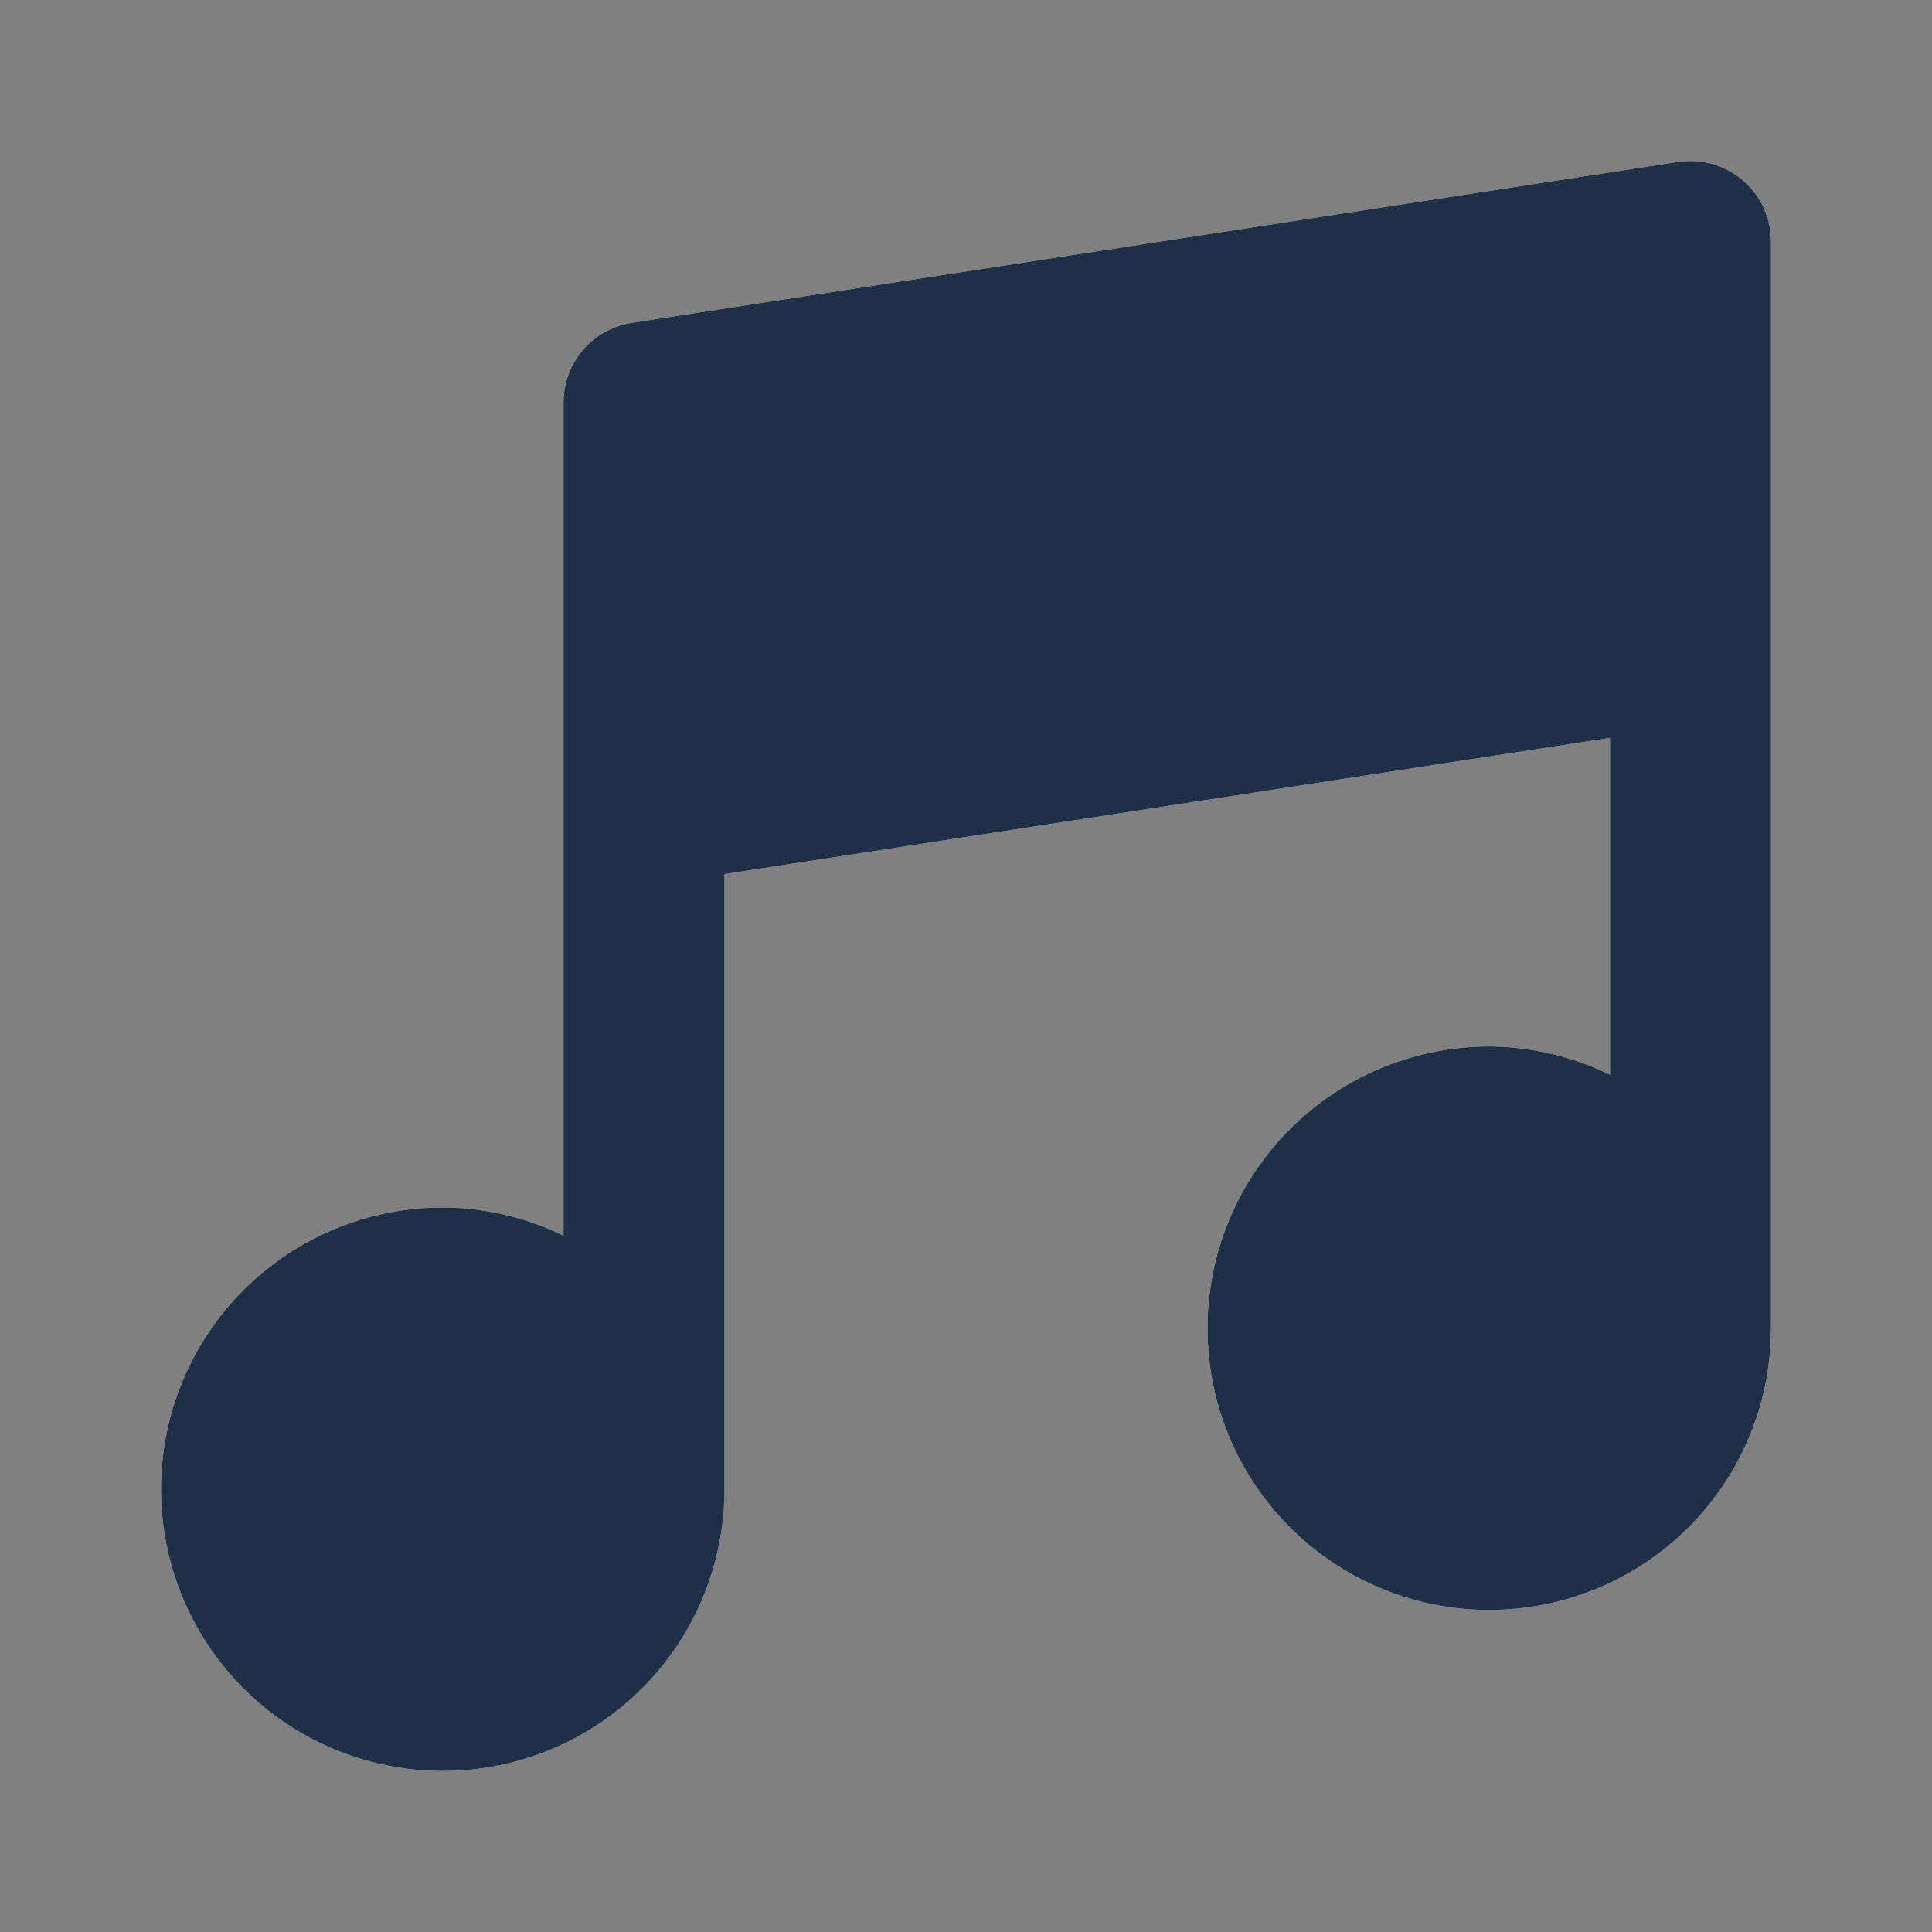
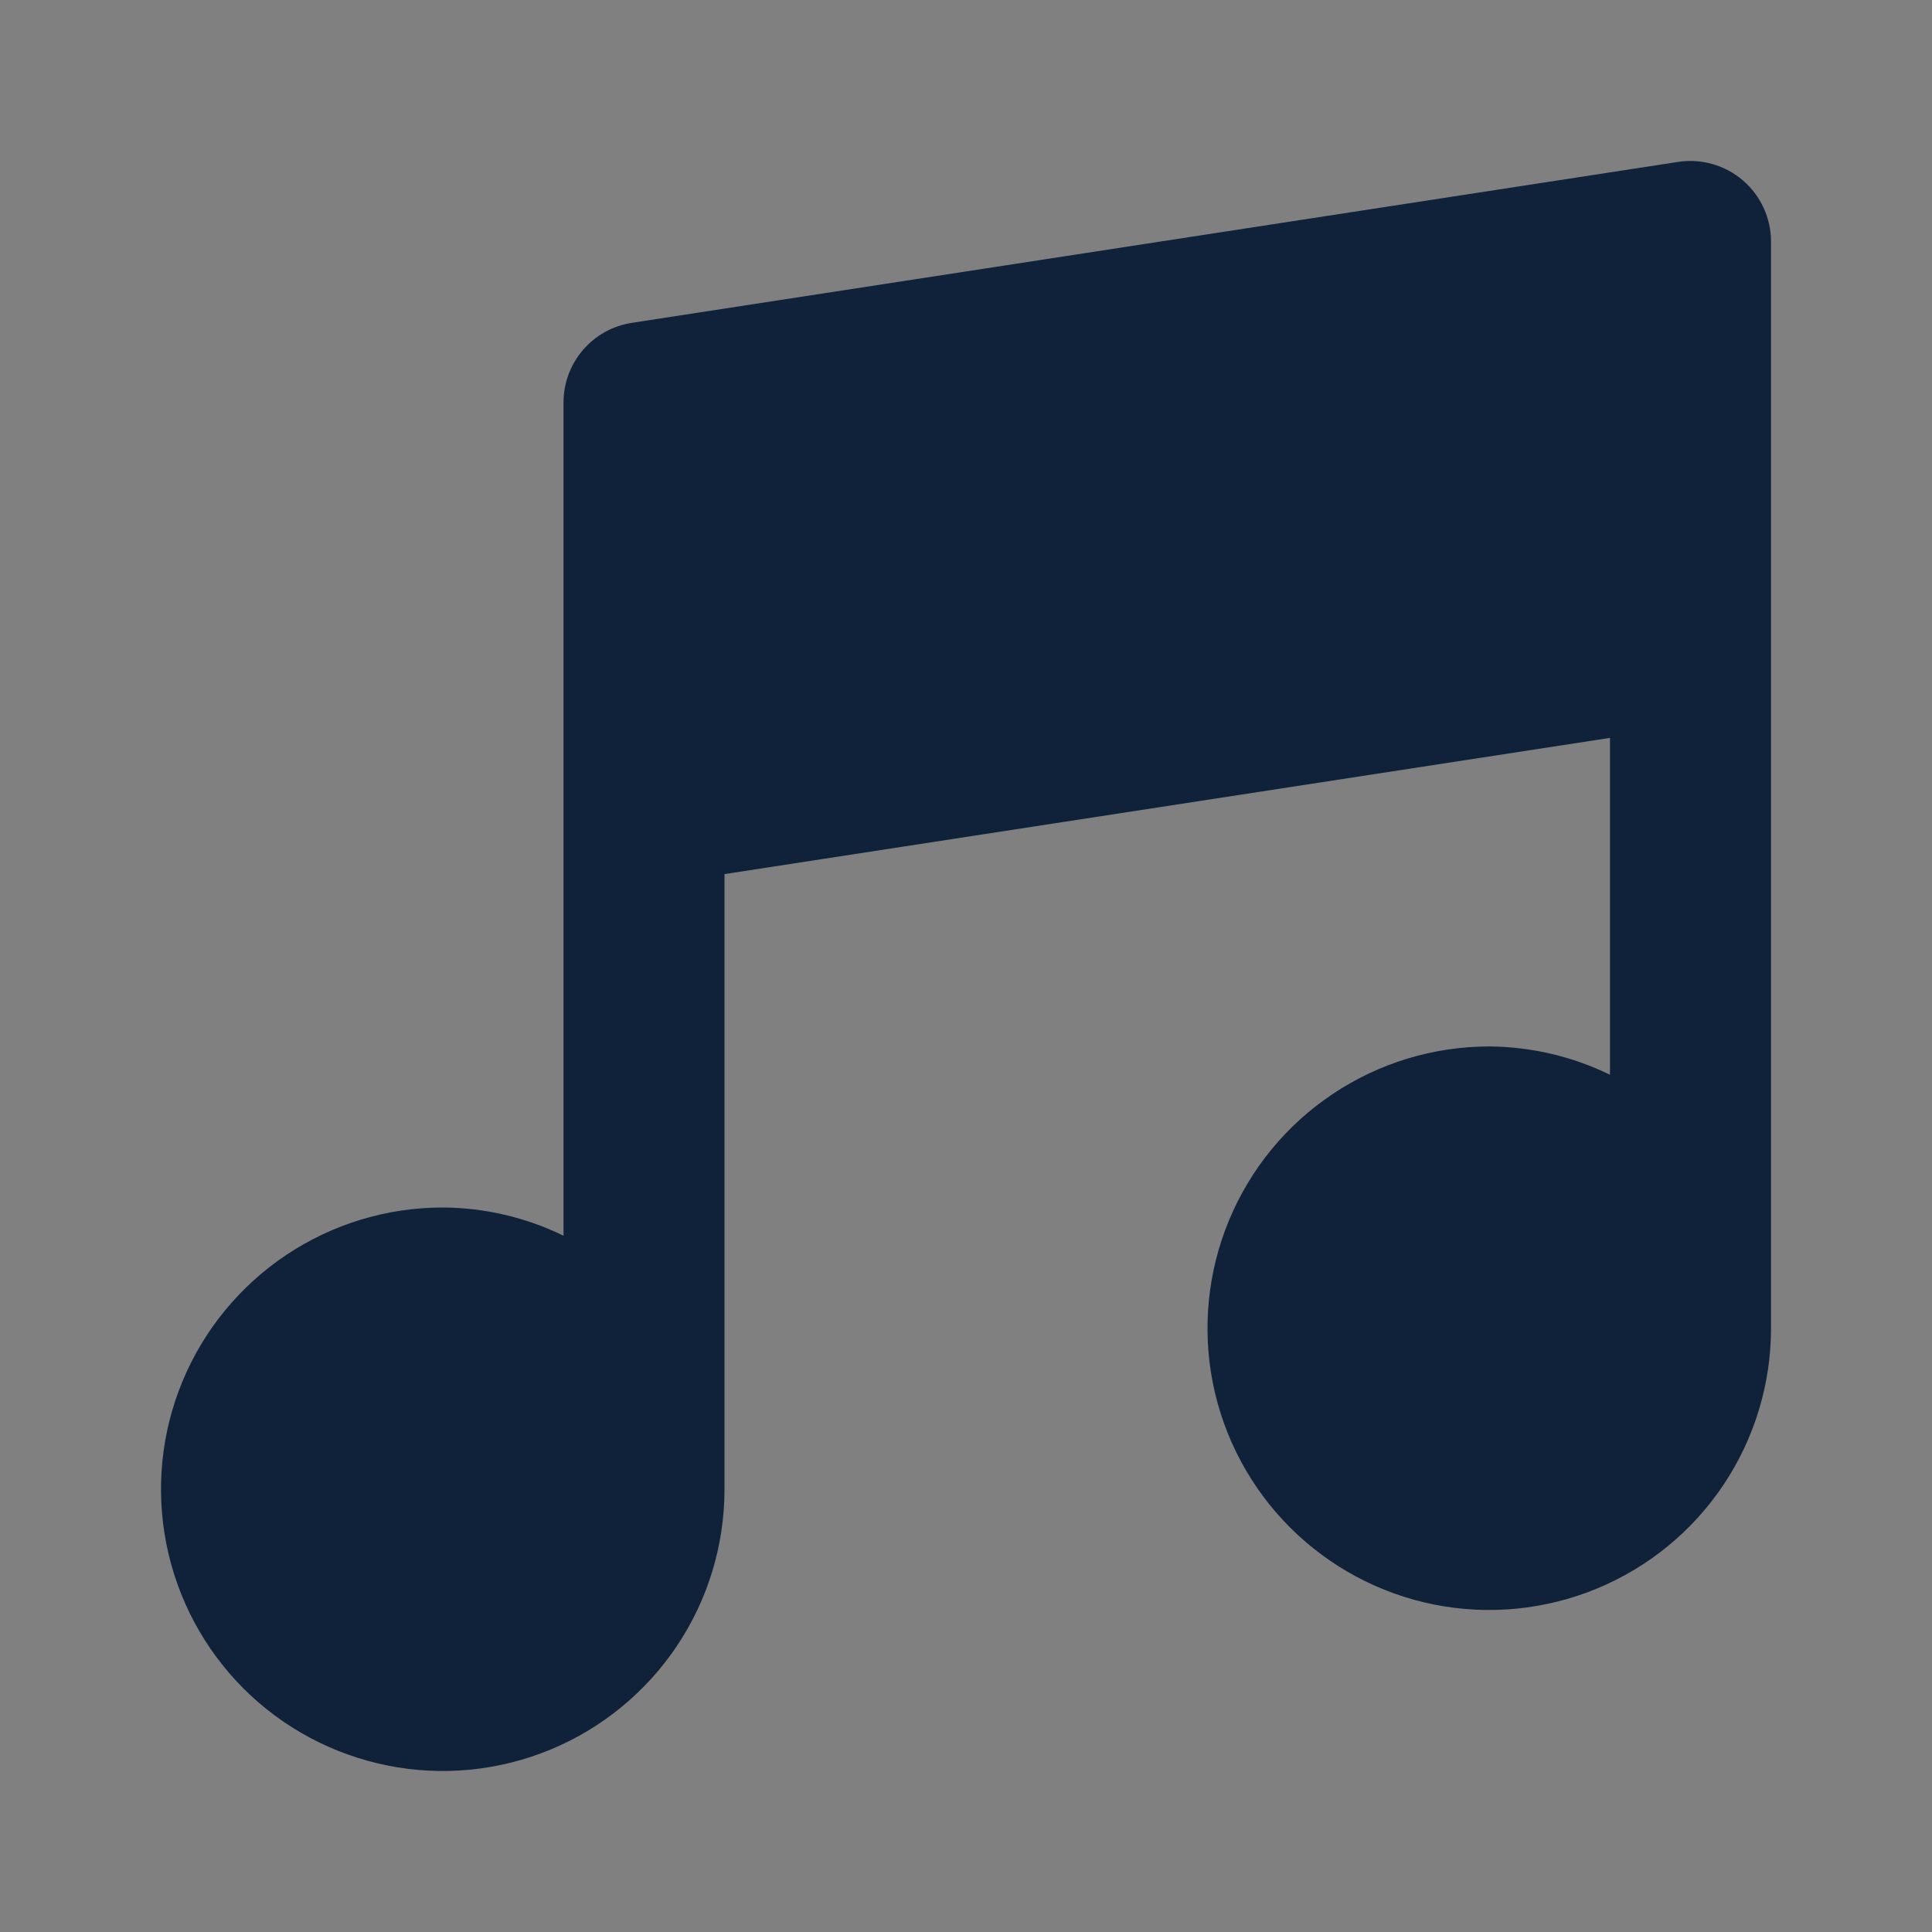
<svg xmlns="http://www.w3.org/2000/svg" width="28" height="28" viewBox="0 0 28 28" fill="none">
  <rect x="0" y="0" width="28" height="28" fill="#808080" stroke="none" />
-   <path d="M25.259 2.614C25.132 2.505 24.982 2.425 24.82 2.378C24.659 2.332 24.489 2.321 24.323 2.346L9.156 4.679C8.88 4.722 8.629 4.861 8.448 5.073C8.266 5.285 8.167 5.554 8.167 5.833V17.909C7.622 17.643 7.023 17.503 6.417 17.5C5.609 17.5 4.82 17.739 4.148 18.188C3.477 18.637 2.953 19.274 2.644 20.021C2.335 20.767 2.254 21.588 2.412 22.38C2.569 23.172 2.958 23.899 3.529 24.471C4.1 25.042 4.828 25.43 5.62 25.588C6.412 25.746 7.233 25.665 7.979 25.356C8.725 25.047 9.363 24.523 9.812 23.852C10.261 23.18 10.5 22.391 10.5 21.583V12.668L23.333 10.694V15.576C22.788 15.31 22.19 15.17 21.583 15.166C20.776 15.166 19.986 15.406 19.315 15.855C18.643 16.303 18.12 16.941 17.811 17.687C17.502 18.433 17.421 19.254 17.578 20.047C17.736 20.839 18.125 21.566 18.696 22.137C19.267 22.708 19.995 23.097 20.787 23.255C21.579 23.412 22.4 23.331 23.146 23.022C23.892 22.713 24.53 22.19 24.979 21.518C25.427 20.847 25.667 20.058 25.667 19.25V3.5C25.667 3.332 25.63 3.165 25.56 3.013C25.49 2.86 25.387 2.724 25.259 2.614Z" fill="#F8F8F7" />
  <path d="M25.259 2.614C25.132 2.505 24.982 2.425 24.82 2.378C24.659 2.332 24.489 2.321 24.323 2.346L9.156 4.679C8.88 4.722 8.629 4.861 8.448 5.073C8.266 5.285 8.167 5.554 8.167 5.833V17.909C7.622 17.643 7.023 17.503 6.417 17.5C5.609 17.5 4.82 17.739 4.148 18.188C3.477 18.637 2.953 19.274 2.644 20.021C2.335 20.767 2.254 21.588 2.412 22.38C2.569 23.172 2.958 23.899 3.529 24.471C4.1 25.042 4.828 25.43 5.62 25.588C6.412 25.746 7.233 25.665 7.979 25.356C8.725 25.047 9.363 24.523 9.812 23.852C10.261 23.18 10.5 22.391 10.5 21.583V12.668L23.333 10.694V15.576C22.788 15.31 22.19 15.17 21.583 15.166C20.776 15.166 19.986 15.406 19.315 15.855C18.643 16.303 18.12 16.941 17.811 17.687C17.502 18.433 17.421 19.254 17.578 20.047C17.736 20.839 18.125 21.566 18.696 22.137C19.267 22.708 19.995 23.097 20.787 23.255C21.579 23.412 22.4 23.331 23.146 23.022C23.892 22.713 24.53 22.19 24.979 21.518C25.427 20.847 25.667 20.058 25.667 19.25V3.5C25.667 3.332 25.63 3.165 25.56 3.013C25.49 2.86 25.387 2.724 25.259 2.614Z" fill="#021631" fill-opacity="0.88" />
</svg>